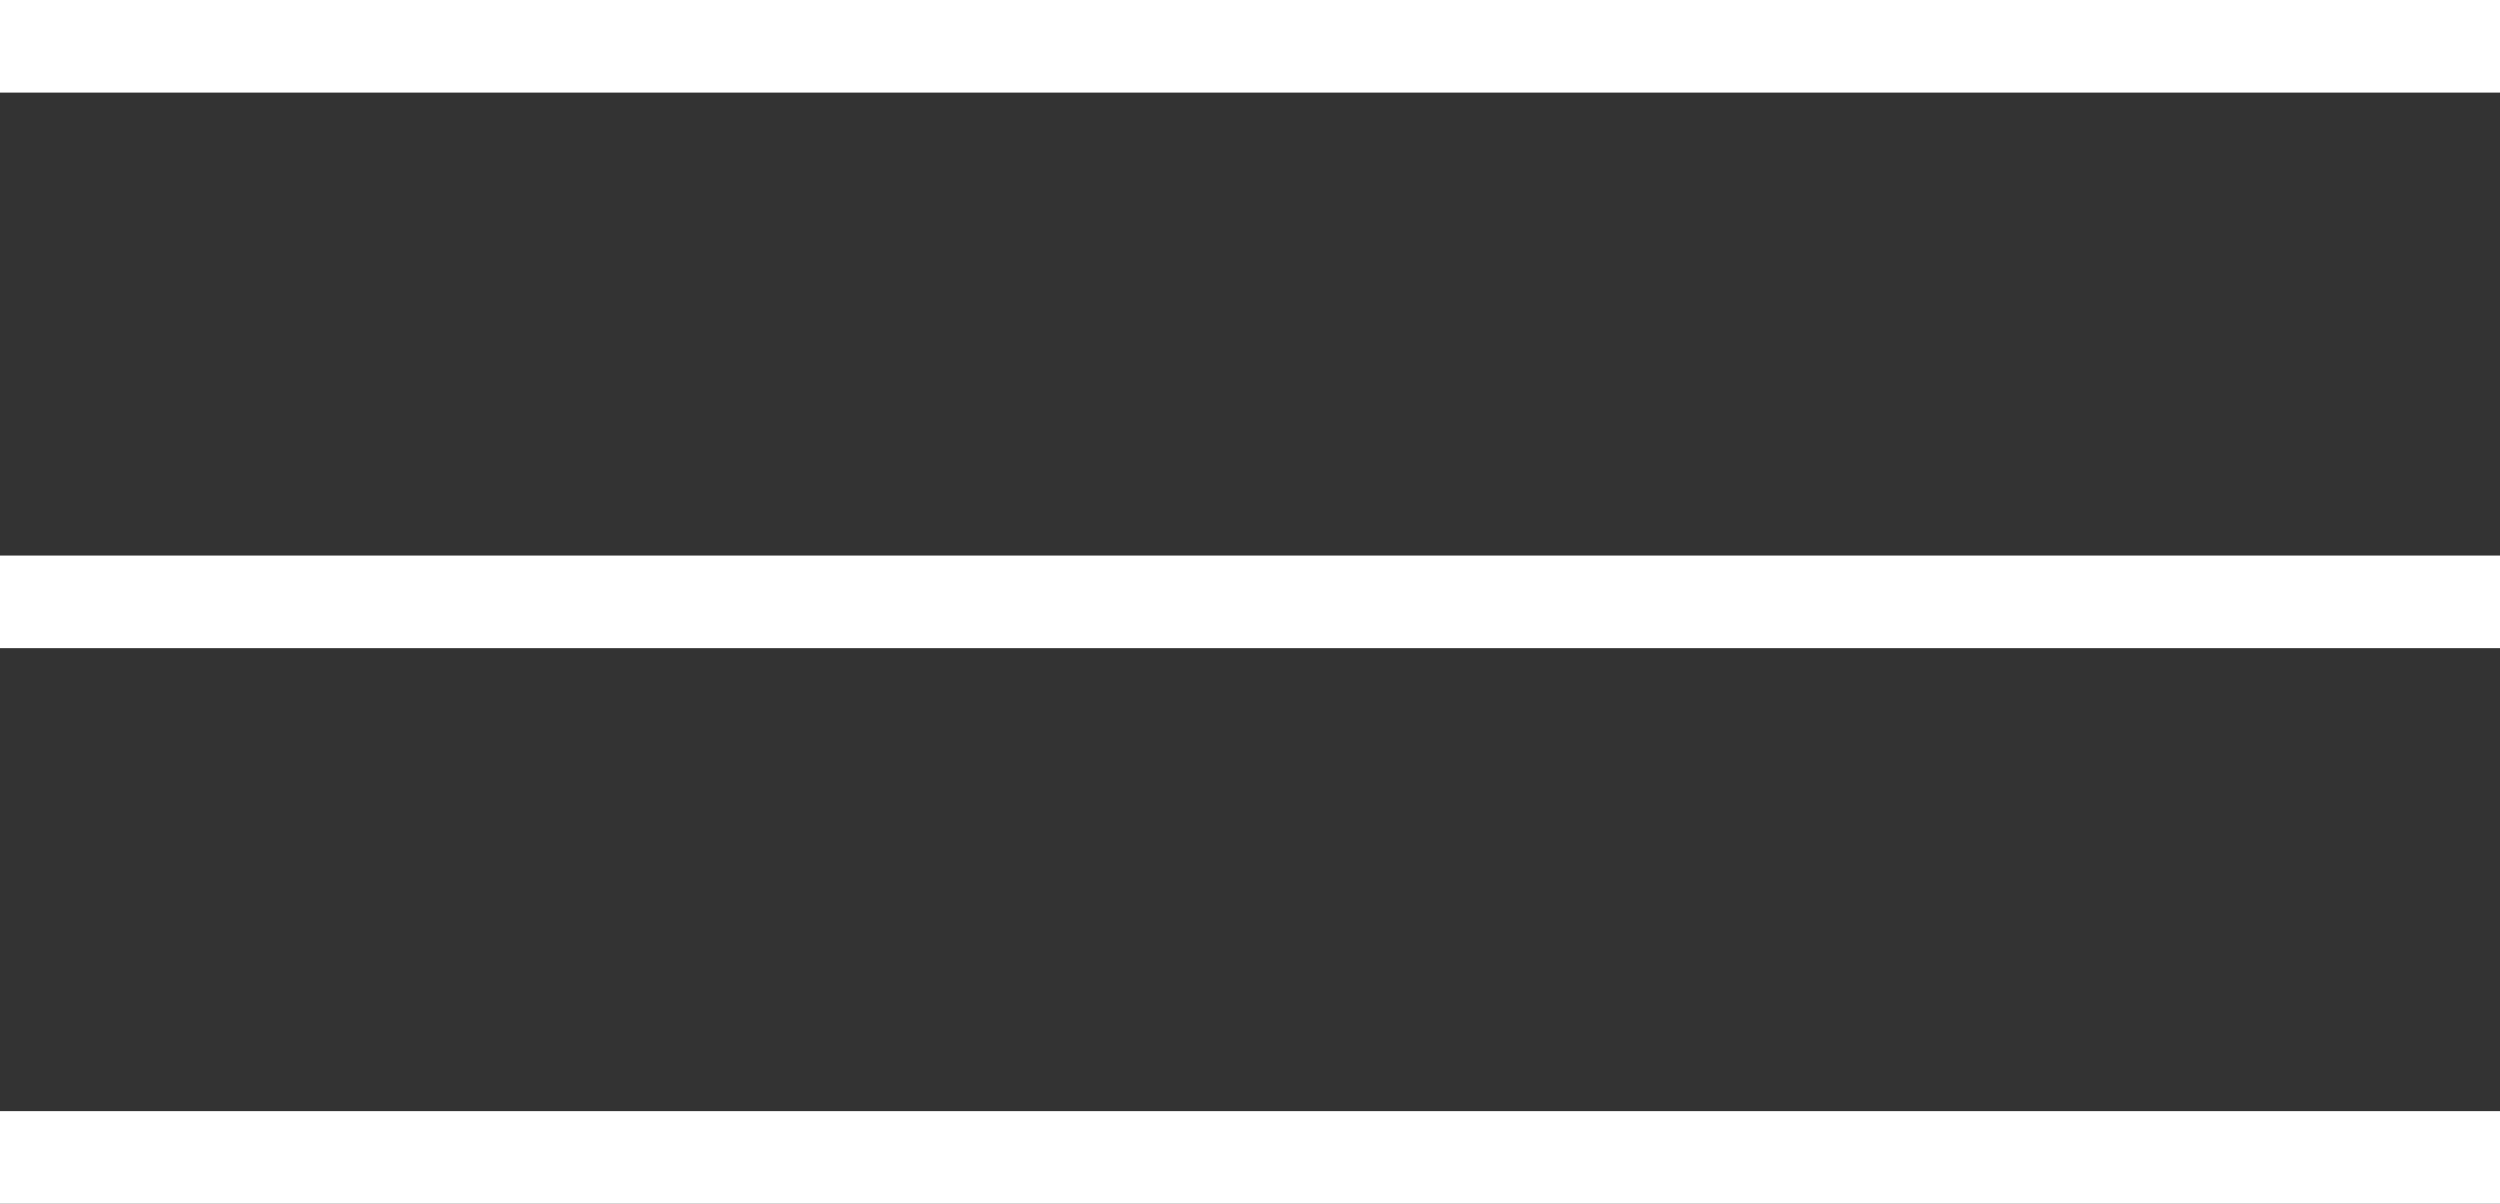
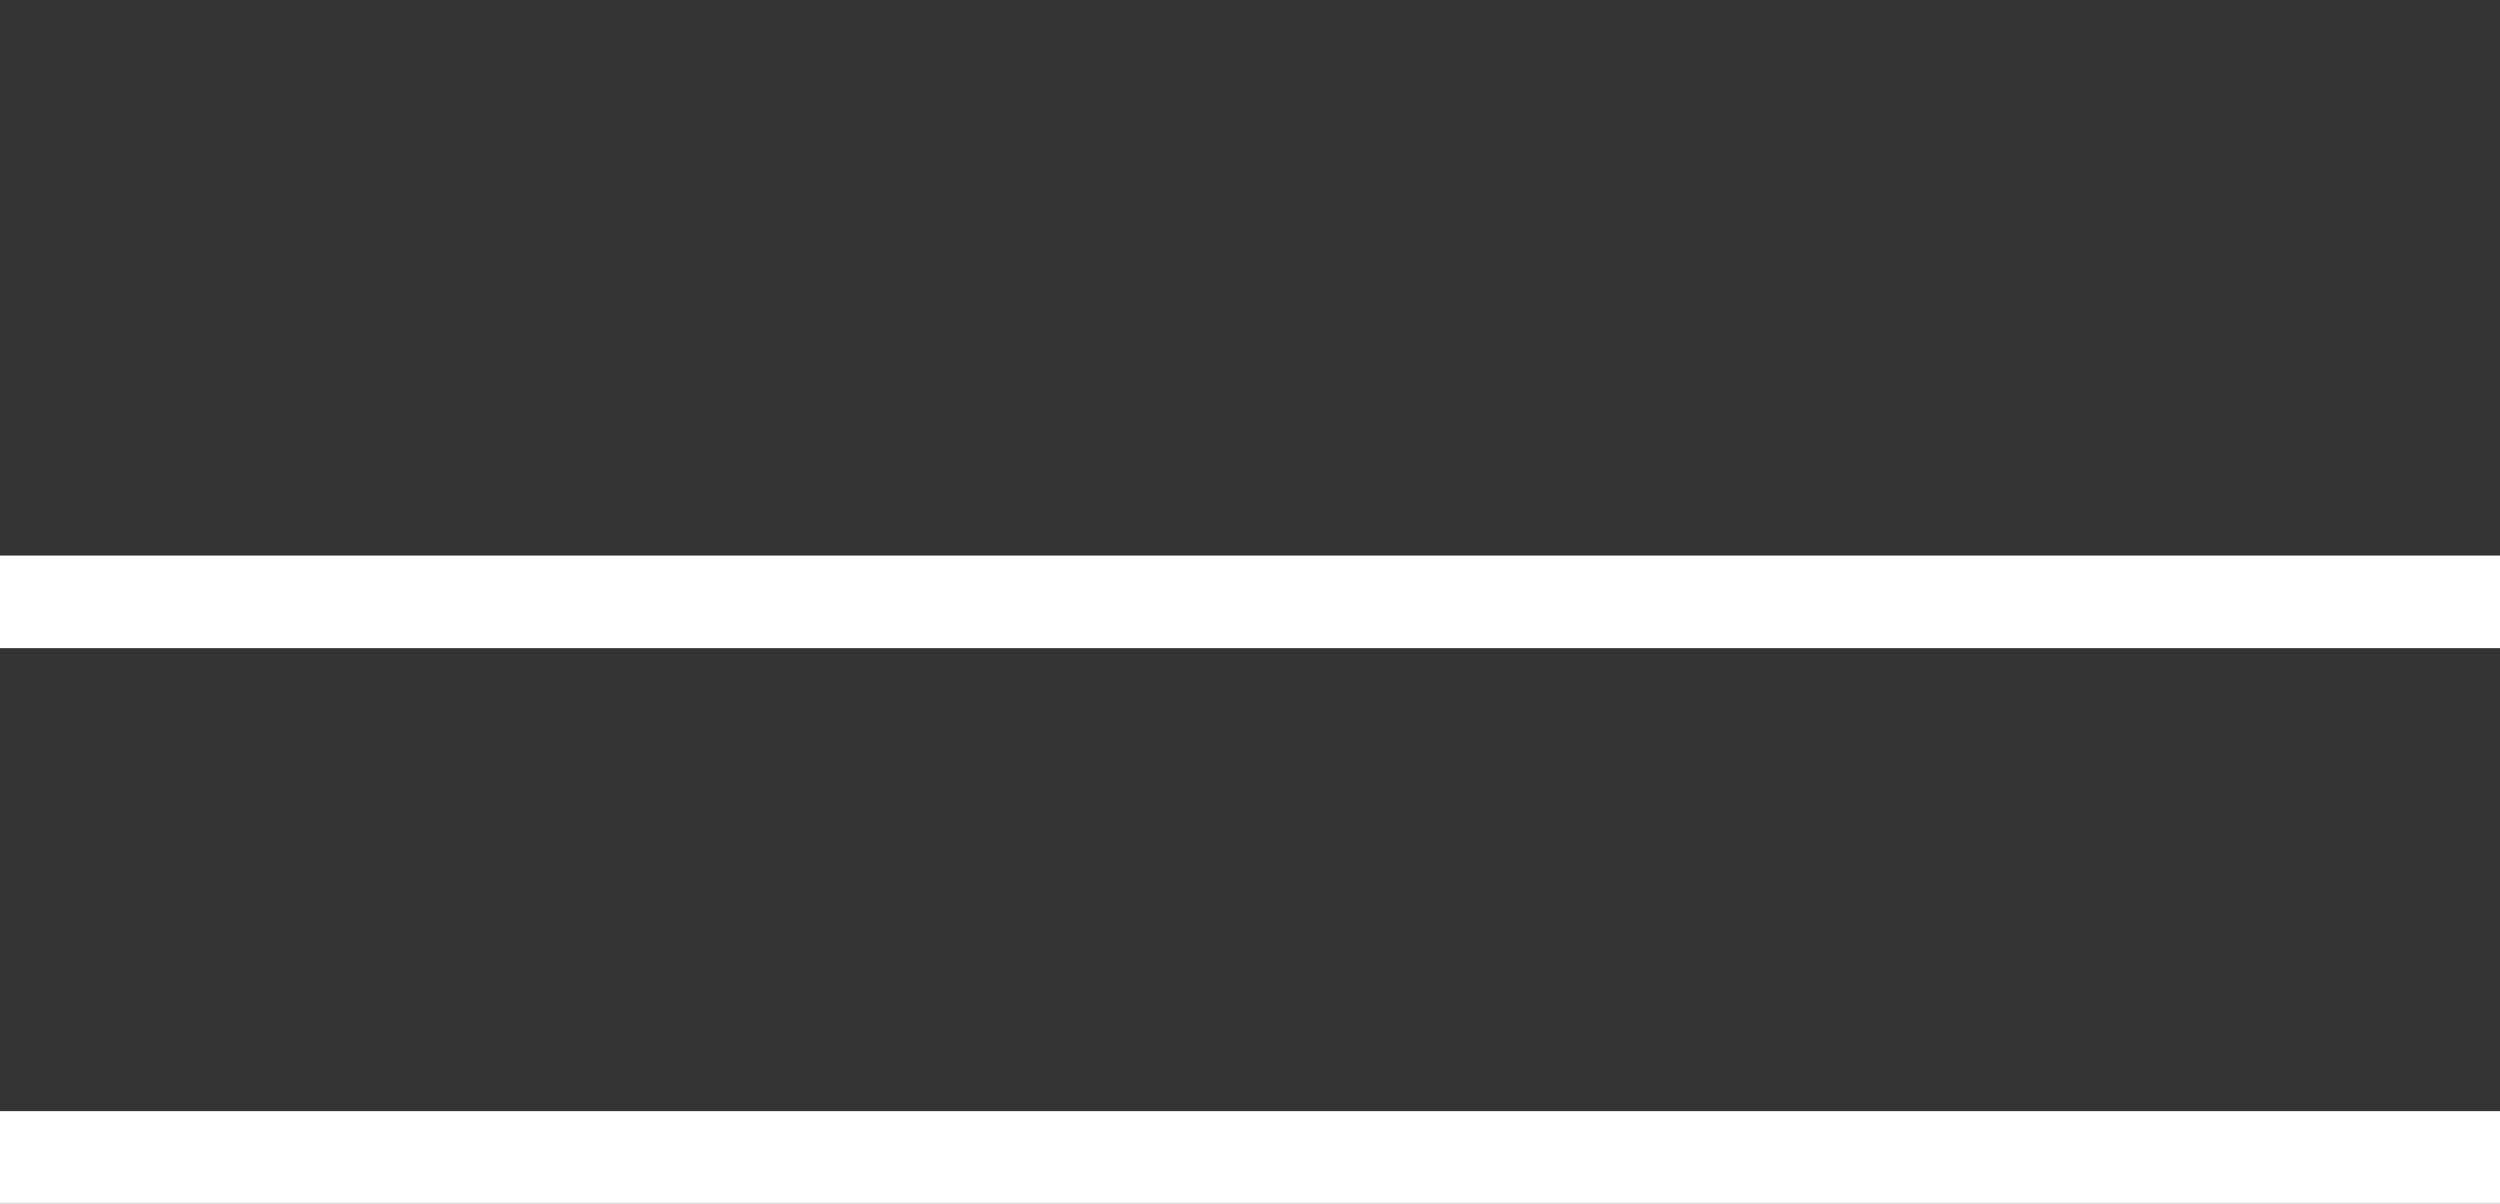
<svg xmlns="http://www.w3.org/2000/svg" width="54" height="26" viewBox="0 0 54 26" fill="none">
  <rect x="0" y="0" width="54" height="26" fill="#333333" stroke="none" />
-   <line y1="1" x2="54" y2="1" stroke="white" stroke-width="2" />
  <line y1="13" x2="54" y2="13" stroke="white" stroke-width="2" />
  <line y1="25" x2="54" y2="25" stroke="white" stroke-width="2" />
</svg>